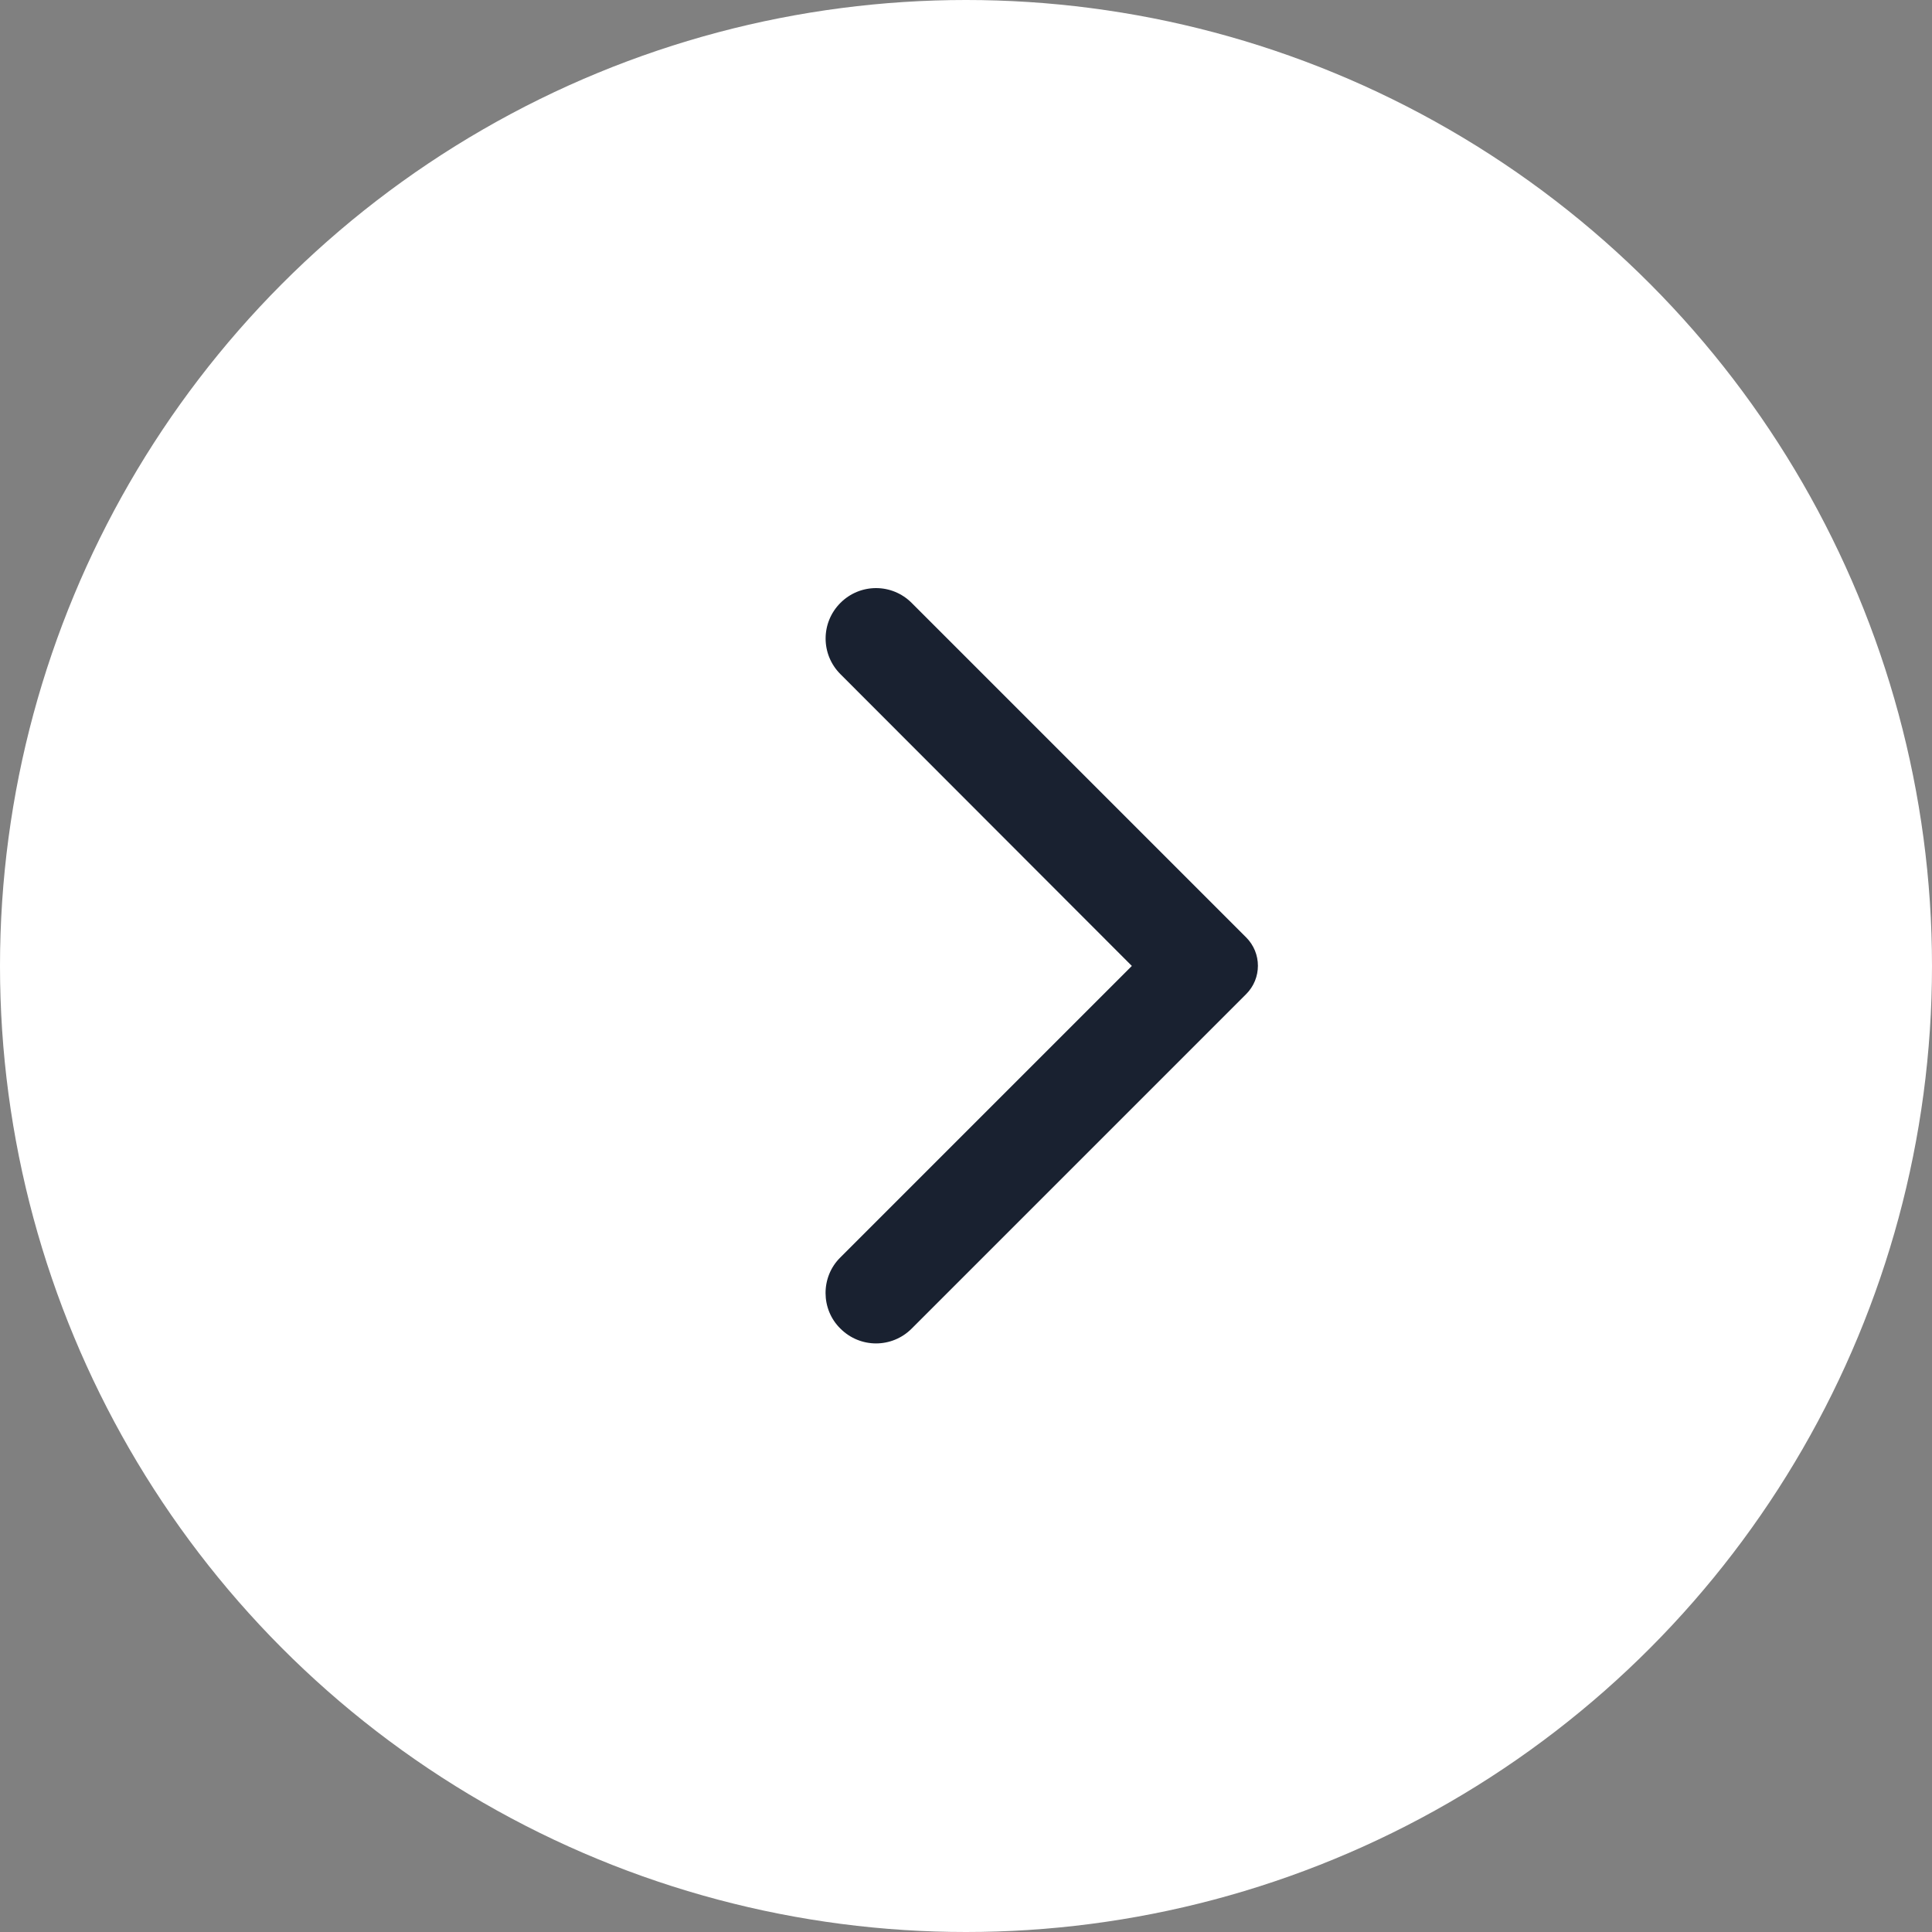
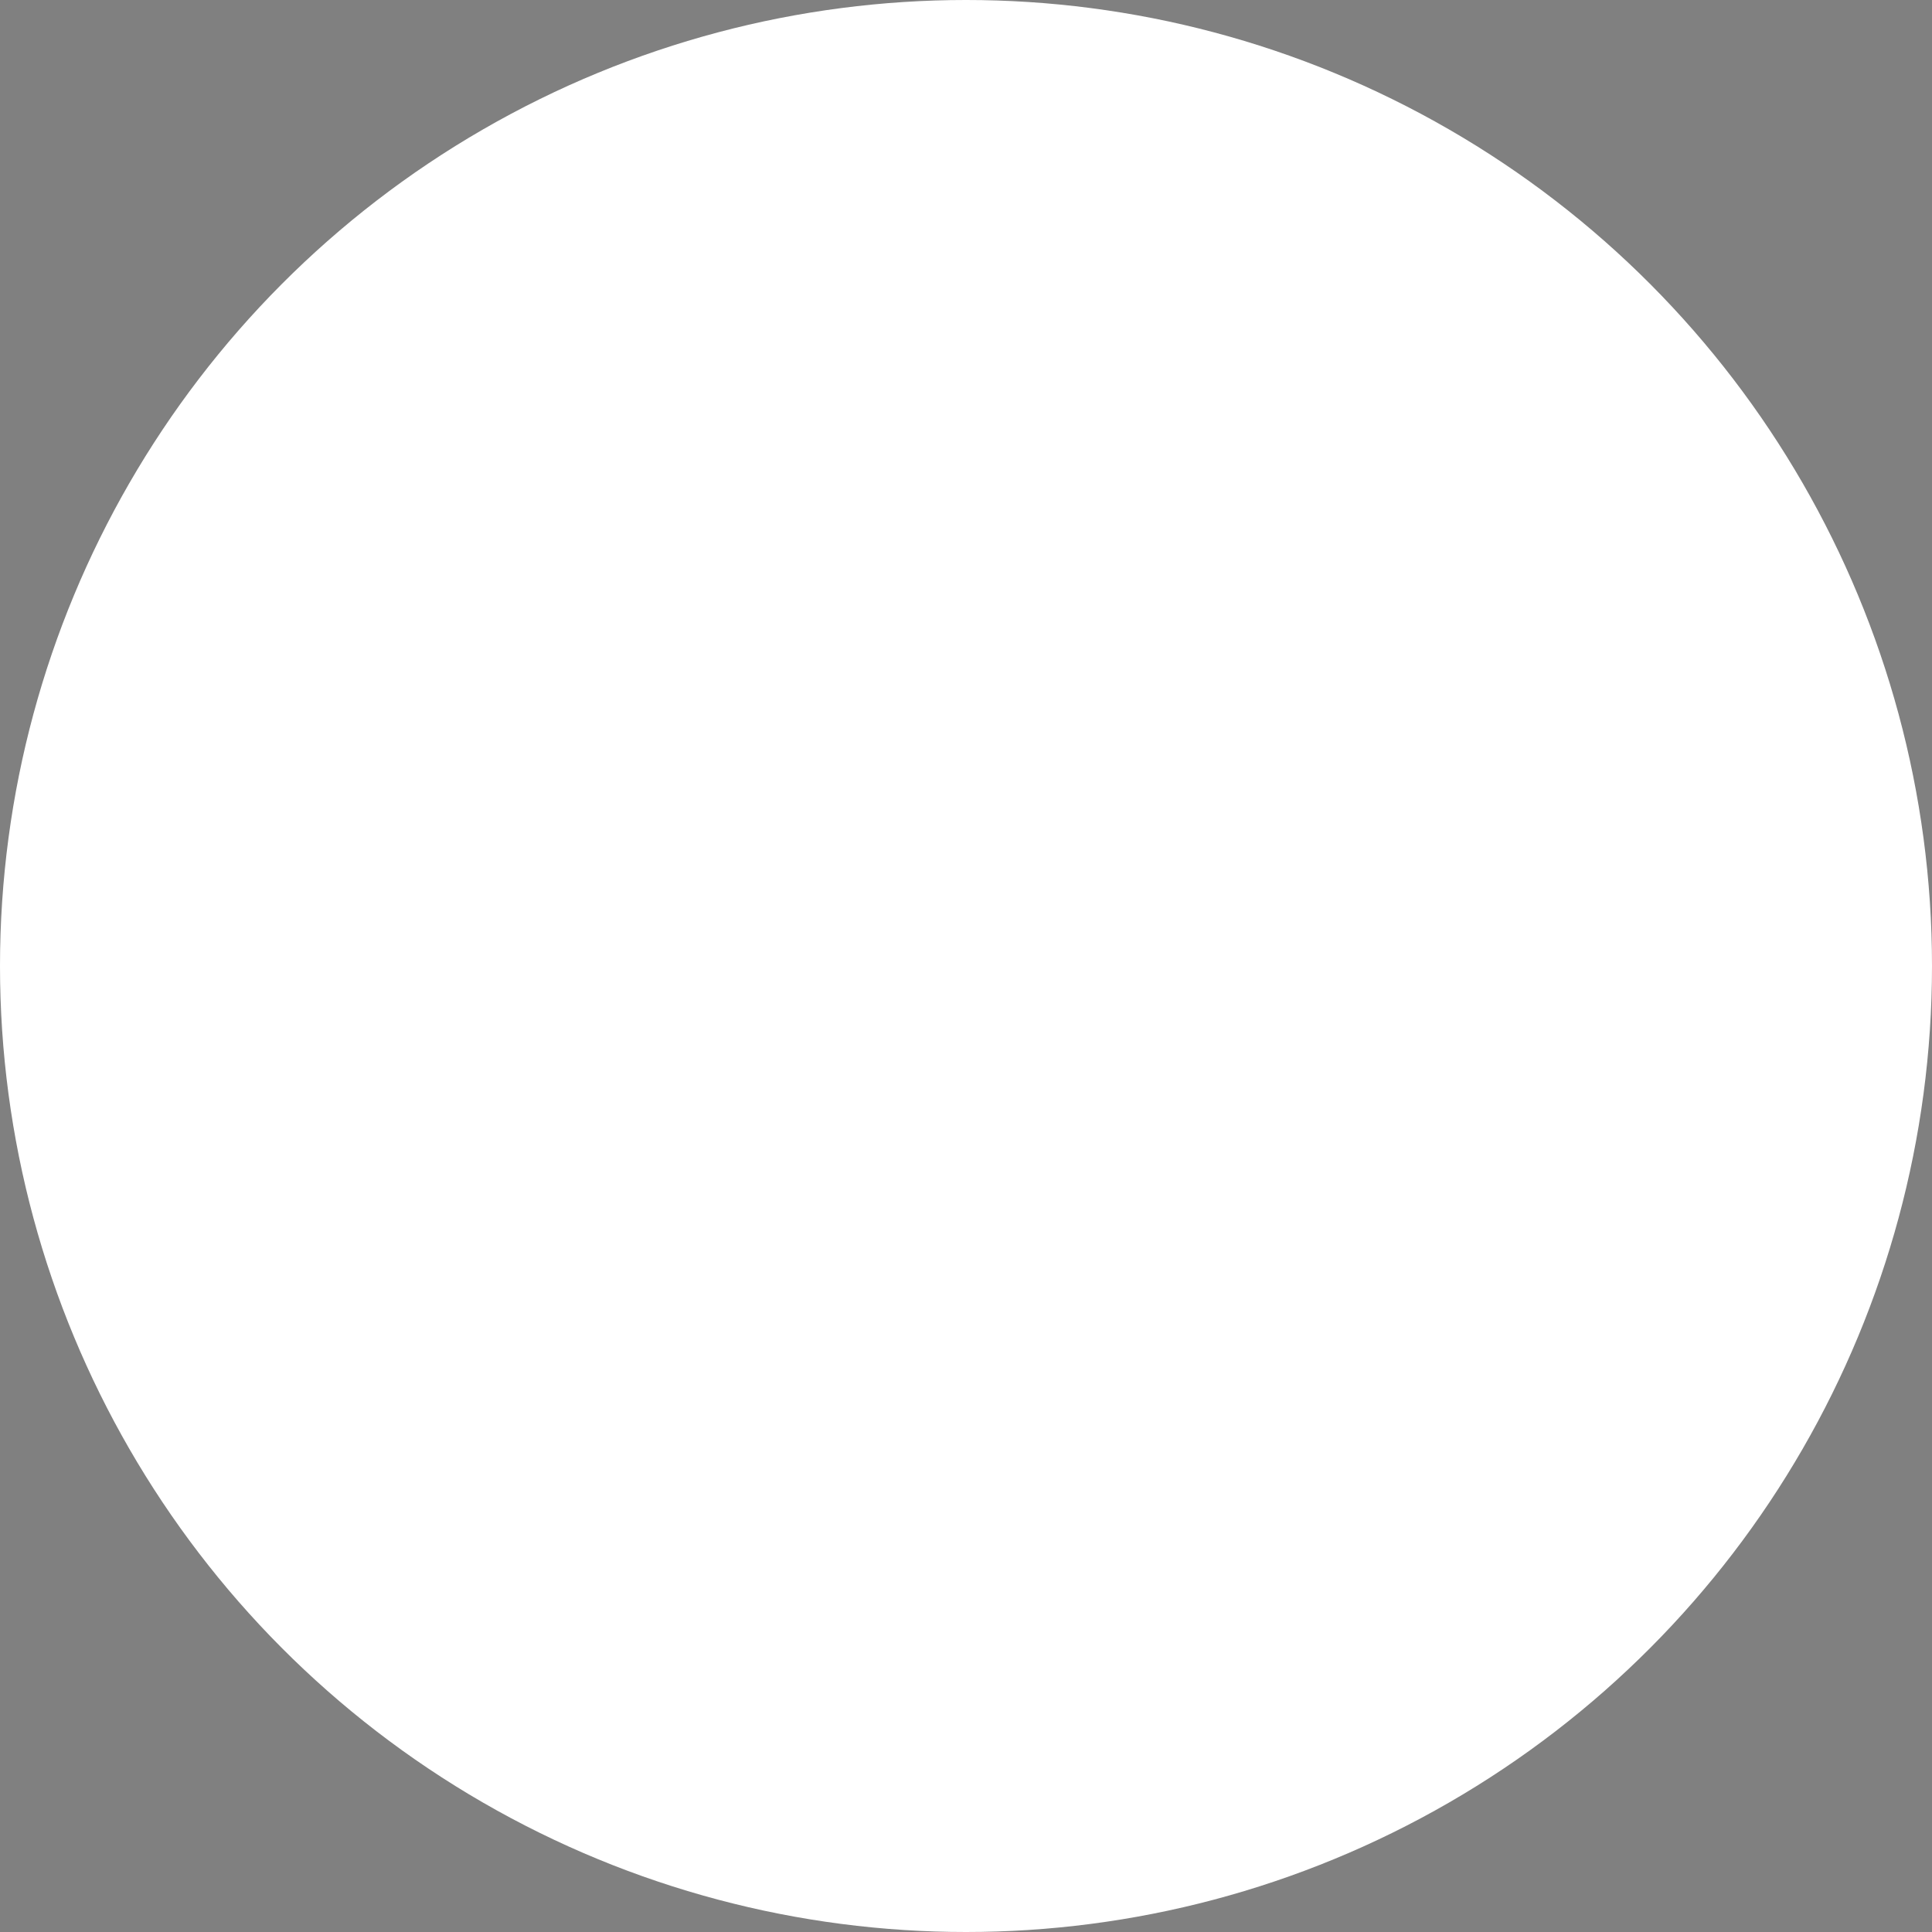
<svg xmlns="http://www.w3.org/2000/svg" width="32" height="32" viewBox="0 0 32 32" fill="none">
  <rect x="0" y="0" width="32" height="32" fill="#808080" stroke="none" />
  <circle cx="16" cy="16" r="16" transform="rotate(-180 16 16)" fill="white" />
-   <path d="M13.92 22.006C14.247 22.333 14.773 22.333 15.1 22.006L20.64 16.466C20.9 16.206 20.9 15.786 20.64 15.526L15.1 9.986C14.773 9.659 14.247 9.659 13.92 9.986C13.593 10.313 13.593 10.839 13.92 11.166L18.747 15.999L13.913 20.833C13.593 21.153 13.593 21.686 13.92 22.006Z" fill="#192130" />
</svg>